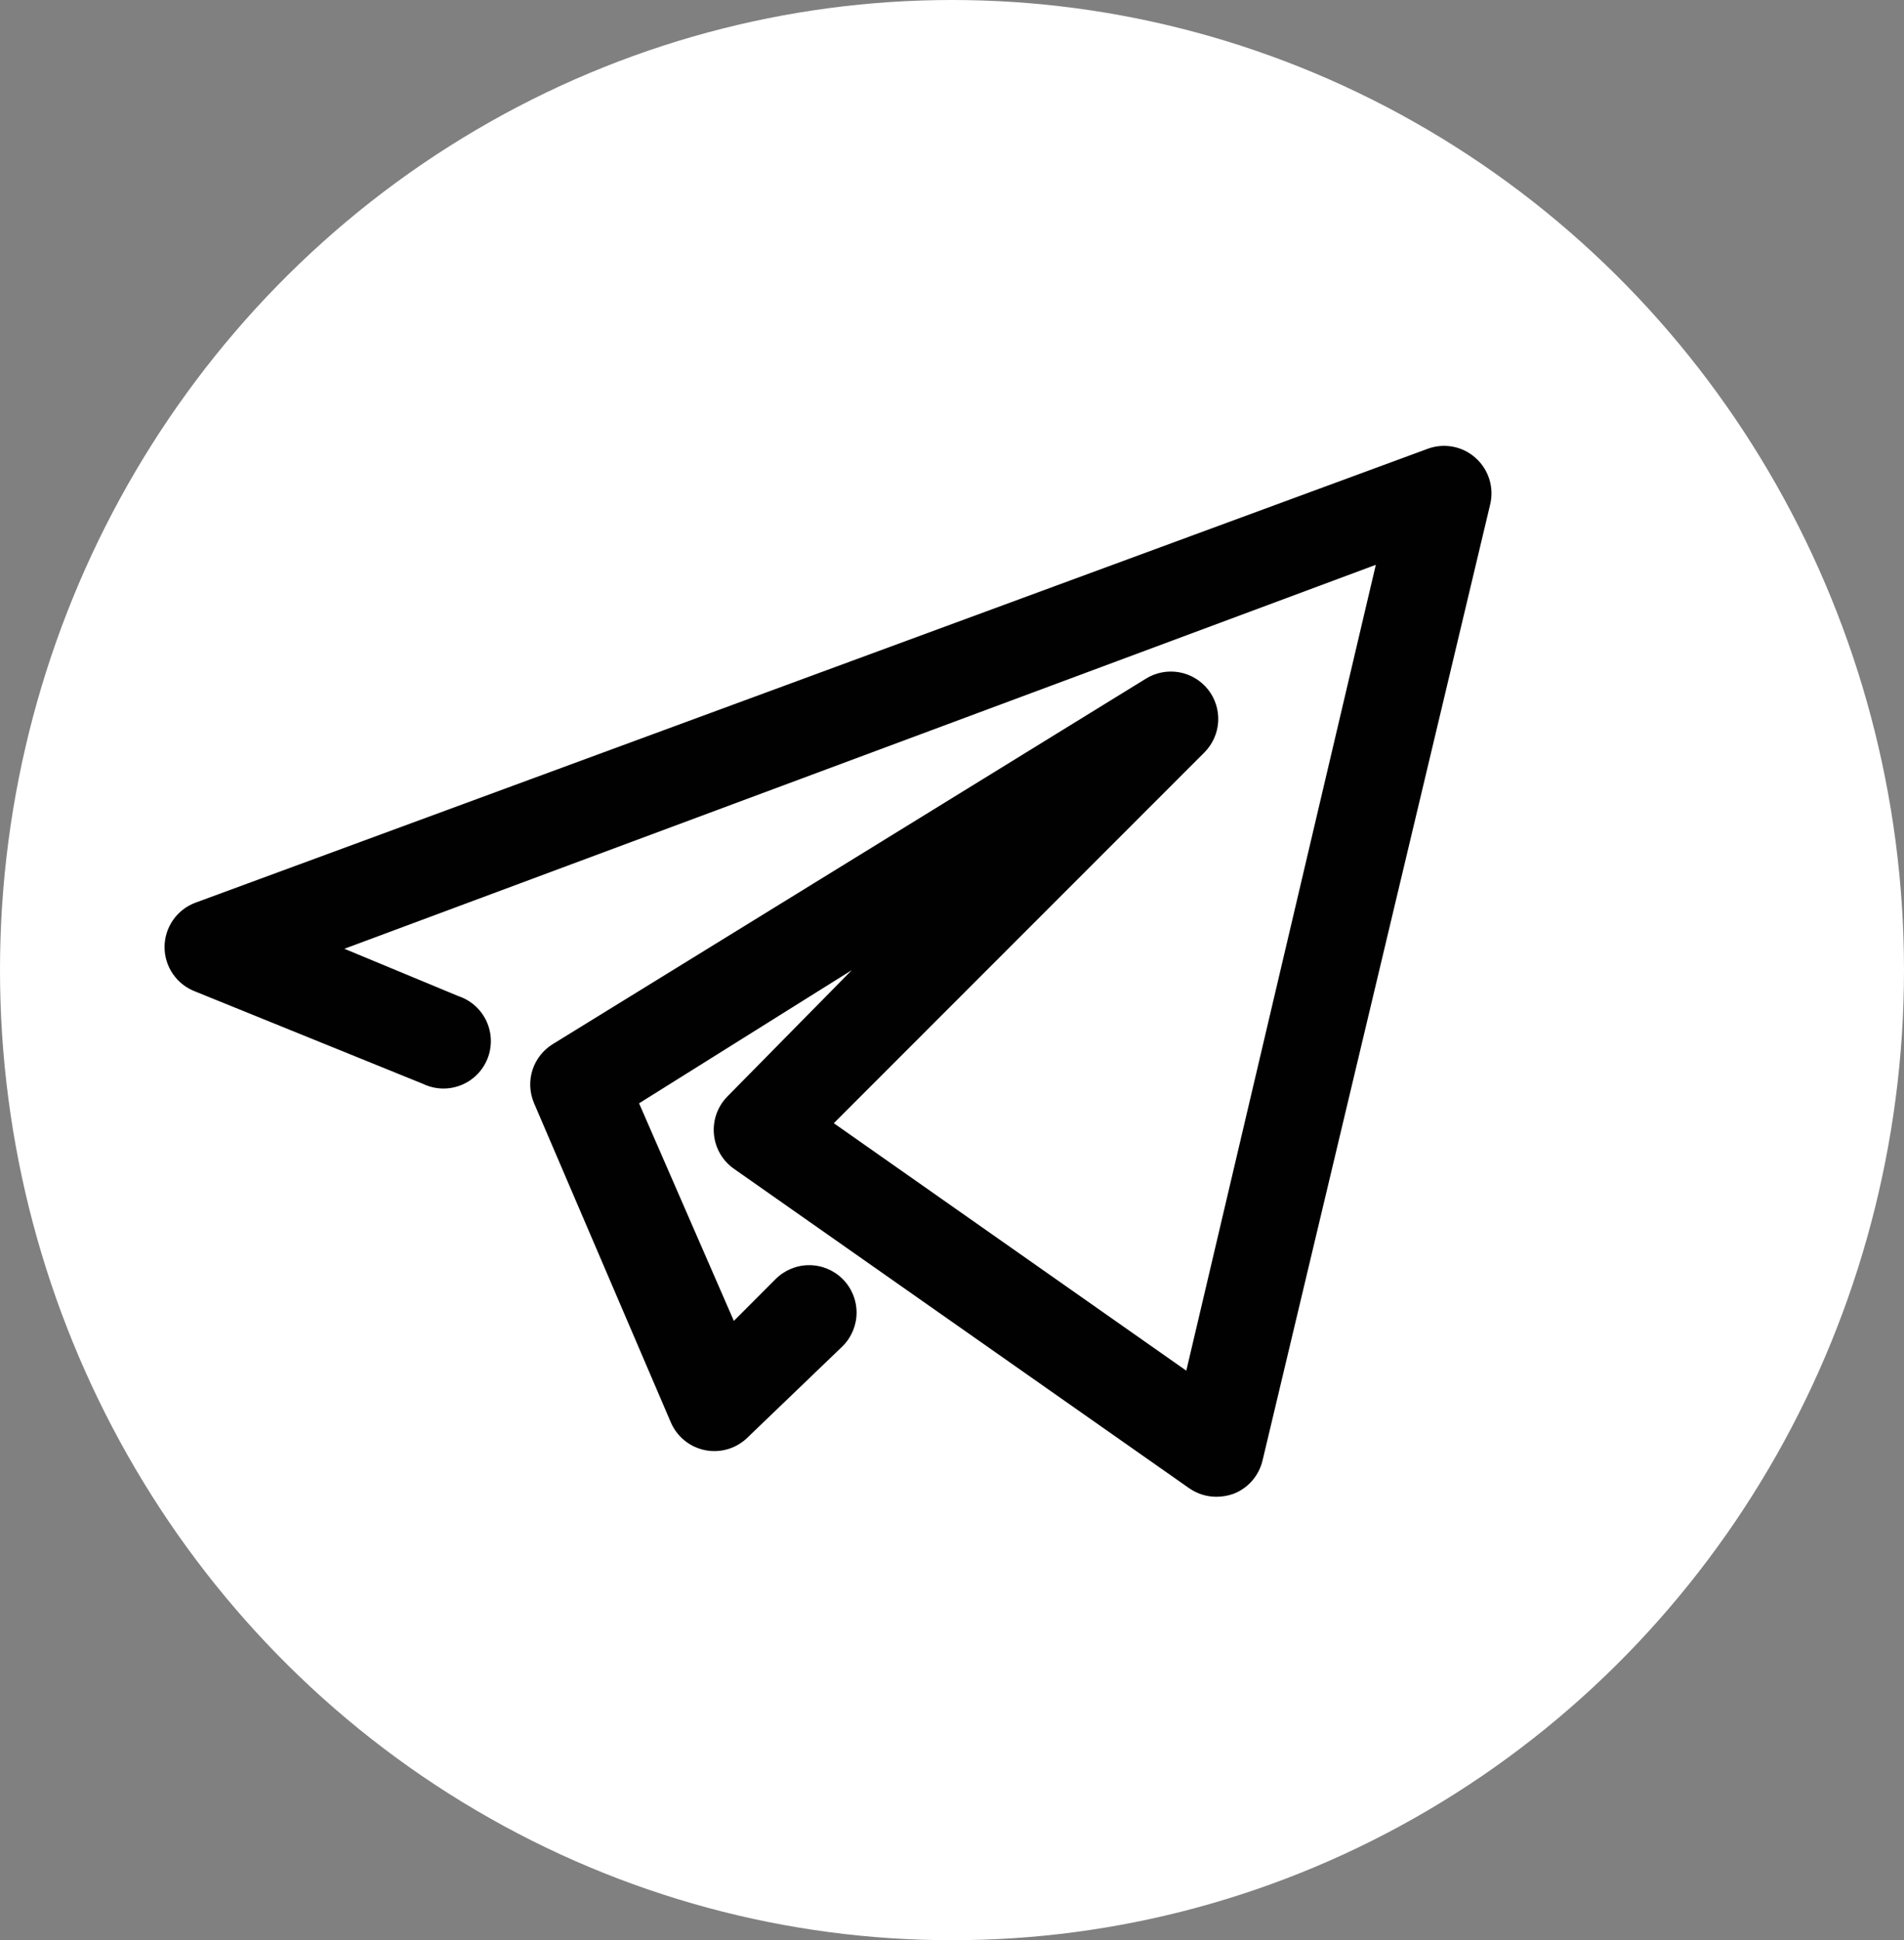
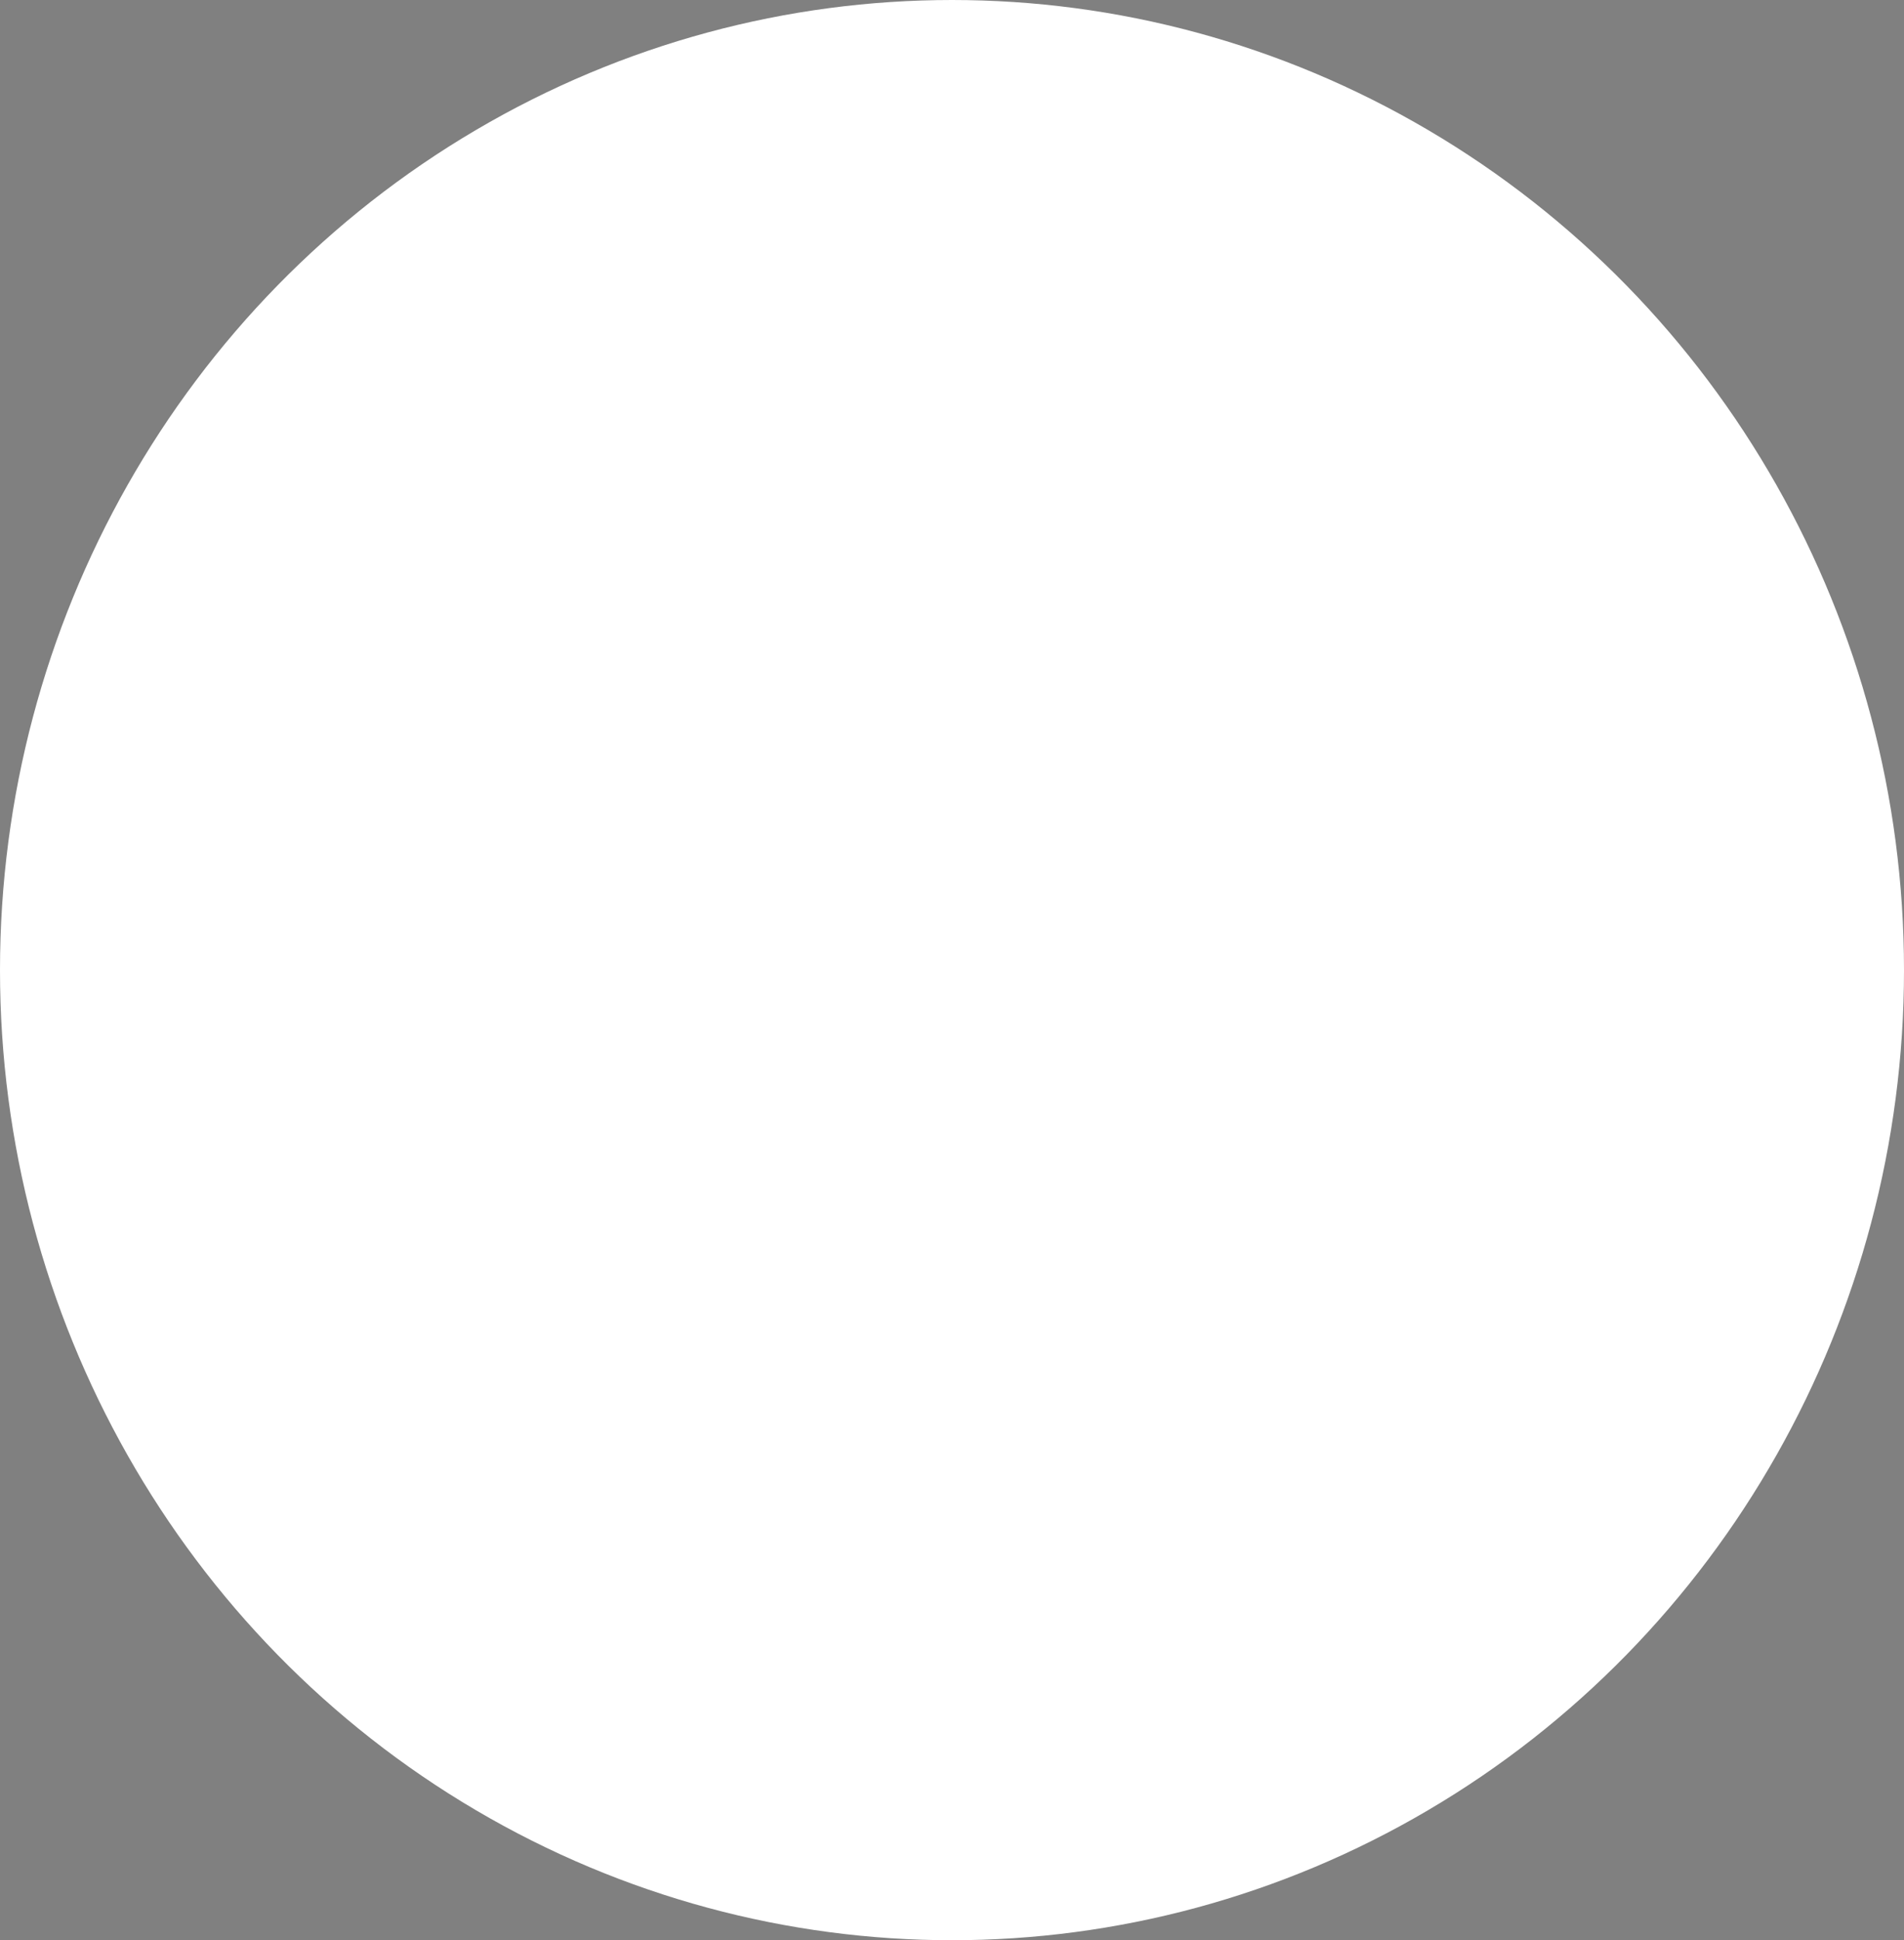
<svg xmlns="http://www.w3.org/2000/svg" width="54" height="55" viewBox="0 0 54 55" fill="none">
  <rect x="0" y="0" width="54" height="55" fill="#808080" stroke="none" />
  <ellipse cx="27" cy="27.5" rx="27" ry="27.5" fill="white" />
-   <path d="M34.505 42.429C34.227 42.431 33.955 42.346 33.726 42.187L20.813 33.13C20.653 33.018 20.52 32.871 20.422 32.702C20.325 32.533 20.265 32.344 20.248 32.149C20.23 31.952 20.256 31.754 20.323 31.568C20.39 31.382 20.498 31.214 20.638 31.074L24.159 27.5L18.125 31.276L20.813 37.444L21.995 36.261C22.246 36.008 22.588 35.865 22.944 35.864C23.301 35.863 23.643 36.003 23.896 36.254C24.15 36.506 24.292 36.847 24.294 37.204C24.295 37.56 24.154 37.903 23.903 38.156L21.216 40.736C21.061 40.892 20.87 41.008 20.66 41.074C20.449 41.139 20.226 41.152 20.01 41.111C19.793 41.069 19.59 40.976 19.419 40.838C19.247 40.7 19.112 40.522 19.025 40.319L15.142 31.262C15.018 30.966 15.004 30.635 15.102 30.33C15.201 30.024 15.406 29.764 15.68 29.596L32.503 19.236C32.784 19.063 33.118 19 33.443 19.057C33.767 19.115 34.059 19.29 34.263 19.548C34.467 19.807 34.569 20.132 34.549 20.46C34.529 20.789 34.389 21.099 34.156 21.332L23.648 31.84L33.645 38.855L39.02 16.011L9.767 26.895L13.005 28.239C13.179 28.297 13.339 28.391 13.476 28.513C13.612 28.636 13.722 28.785 13.799 28.952C13.875 29.118 13.917 29.299 13.921 29.482C13.925 29.666 13.892 29.848 13.823 30.018C13.754 30.188 13.651 30.342 13.521 30.47C13.39 30.599 13.234 30.7 13.063 30.766C12.892 30.832 12.709 30.863 12.526 30.856C12.343 30.849 12.163 30.804 11.998 30.725L5.534 28.105C5.279 28.008 5.06 27.836 4.905 27.611C4.75 27.387 4.667 27.121 4.667 26.848C4.667 26.576 4.75 26.309 4.905 26.085C5.06 25.86 5.279 25.689 5.534 25.592L40.499 12.719C40.725 12.637 40.969 12.618 41.205 12.662C41.442 12.707 41.662 12.815 41.842 12.974C42.029 13.138 42.167 13.35 42.24 13.587C42.314 13.824 42.32 14.077 42.259 14.318L35.809 41.394C35.759 41.609 35.657 41.809 35.512 41.976C35.367 42.142 35.182 42.27 34.976 42.348C34.825 42.401 34.666 42.428 34.505 42.429Z" fill="#010101" />
</svg>